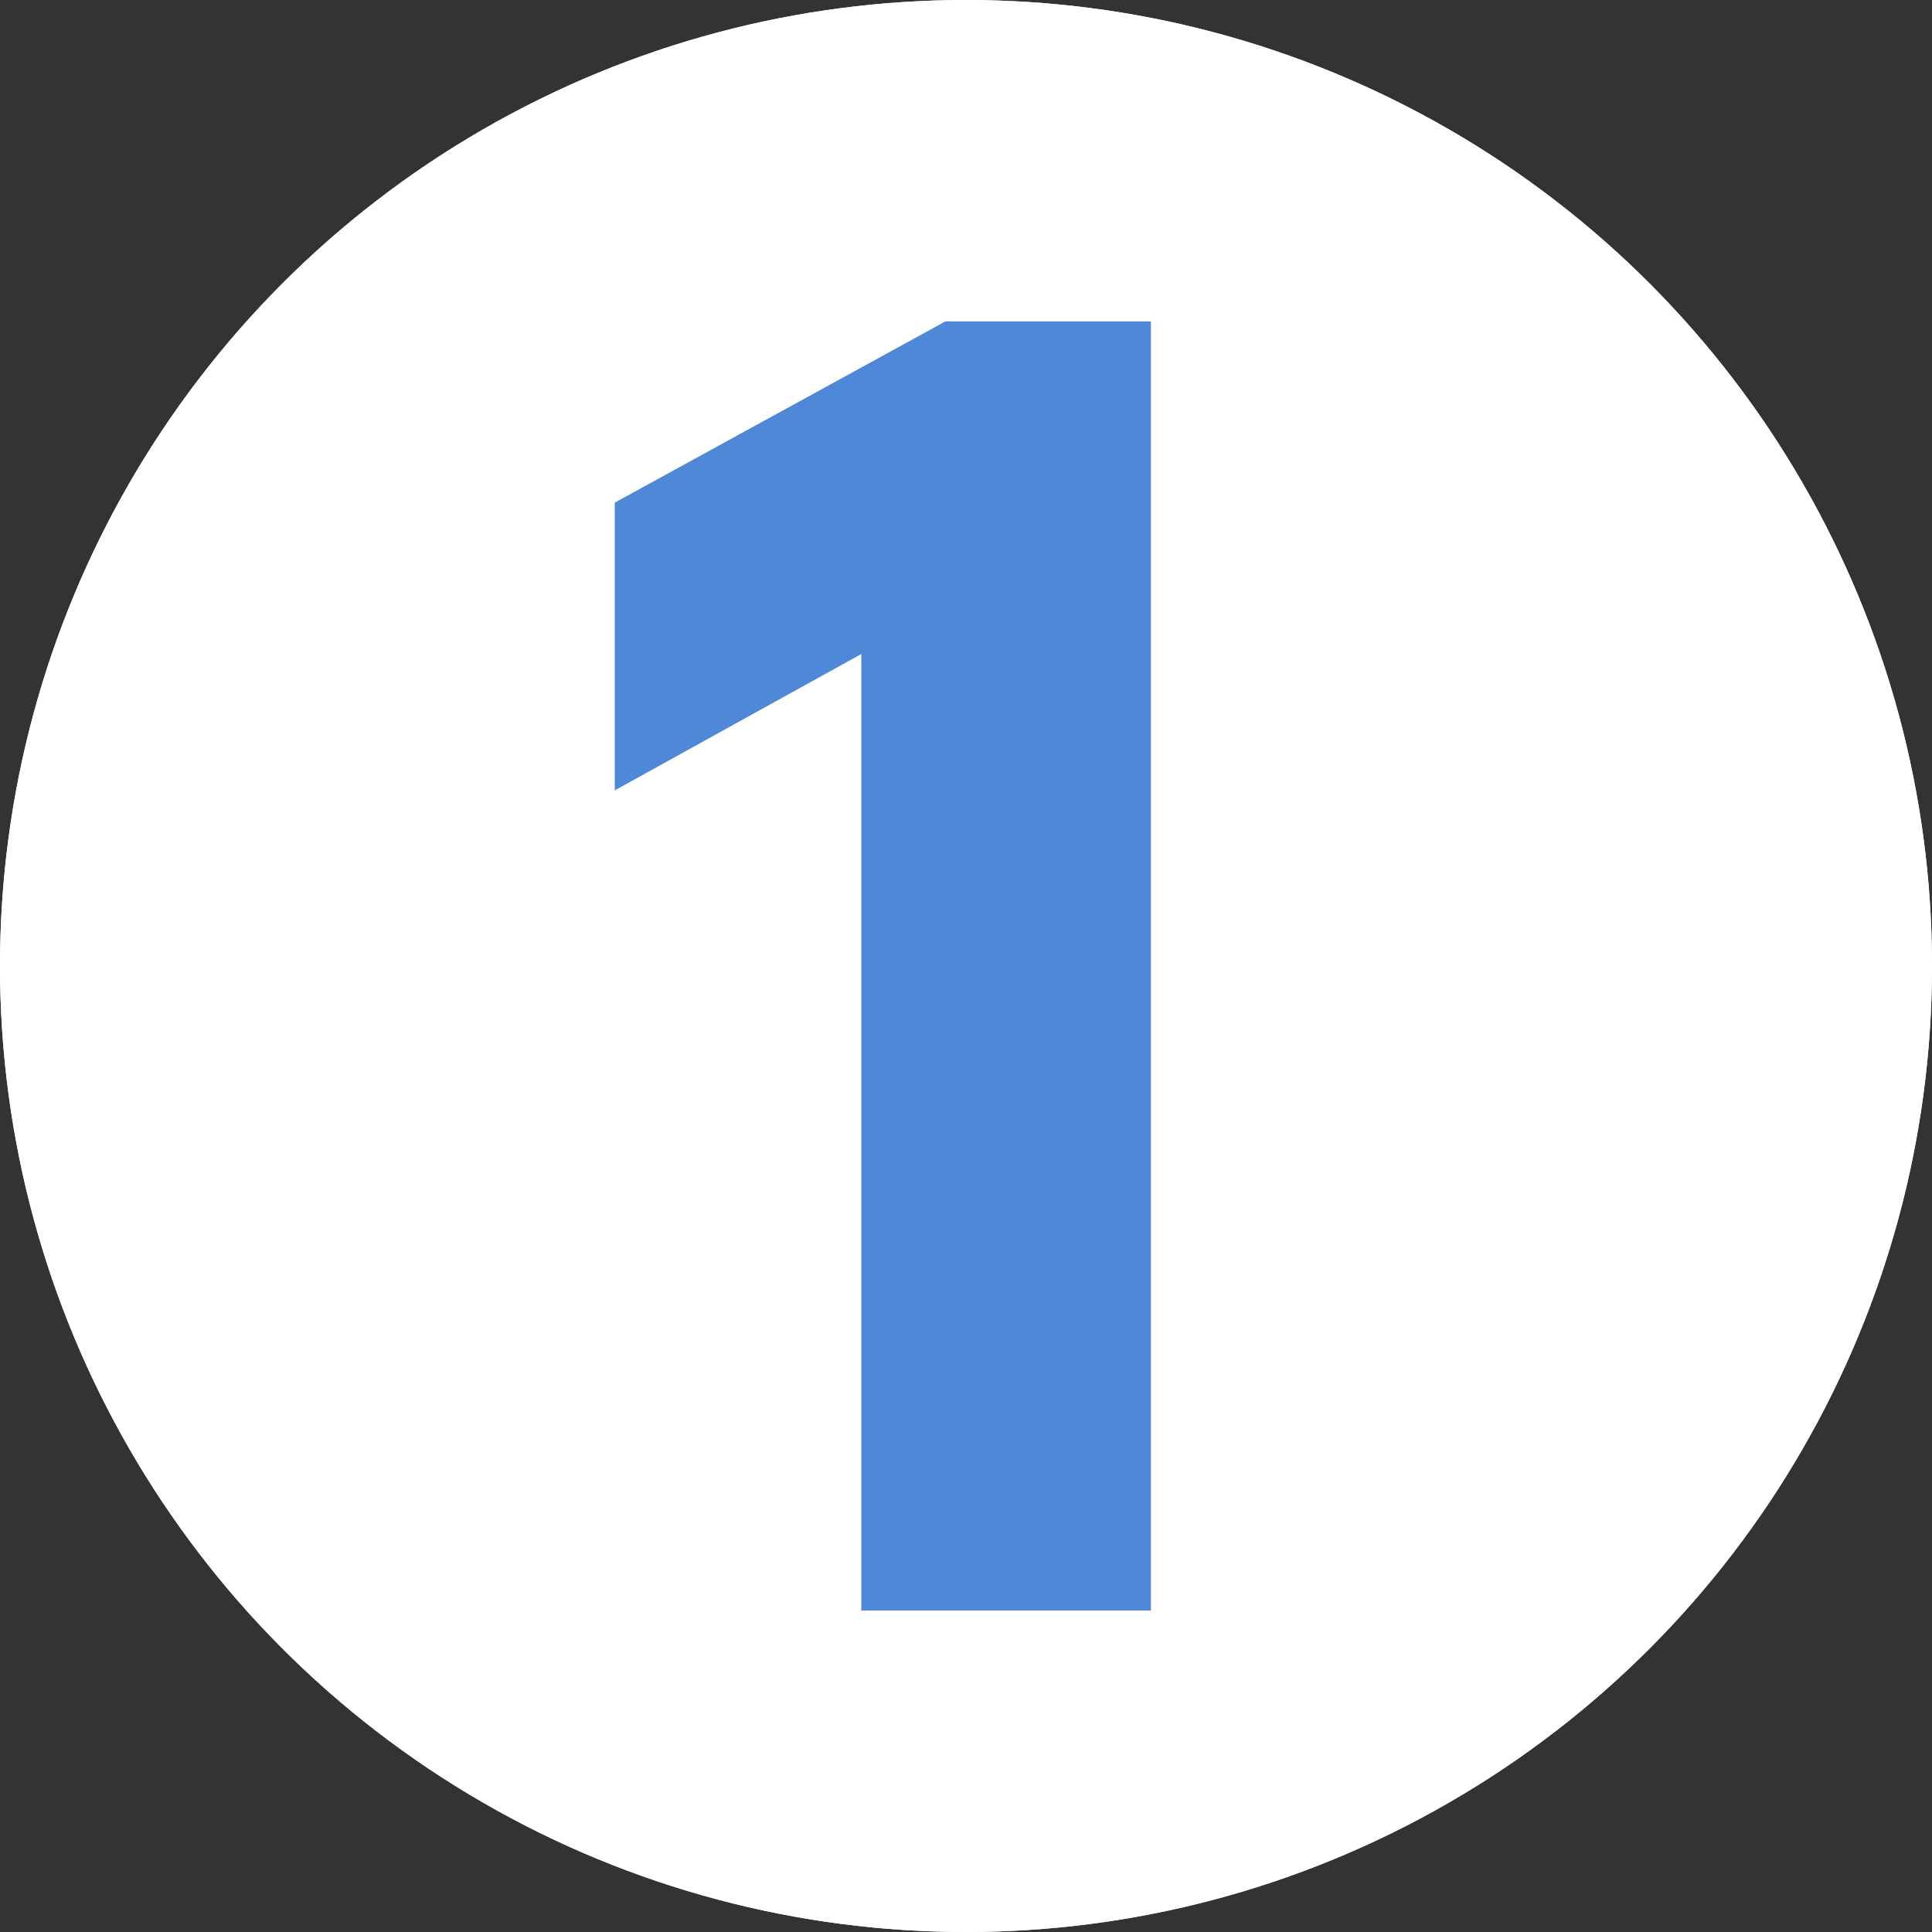
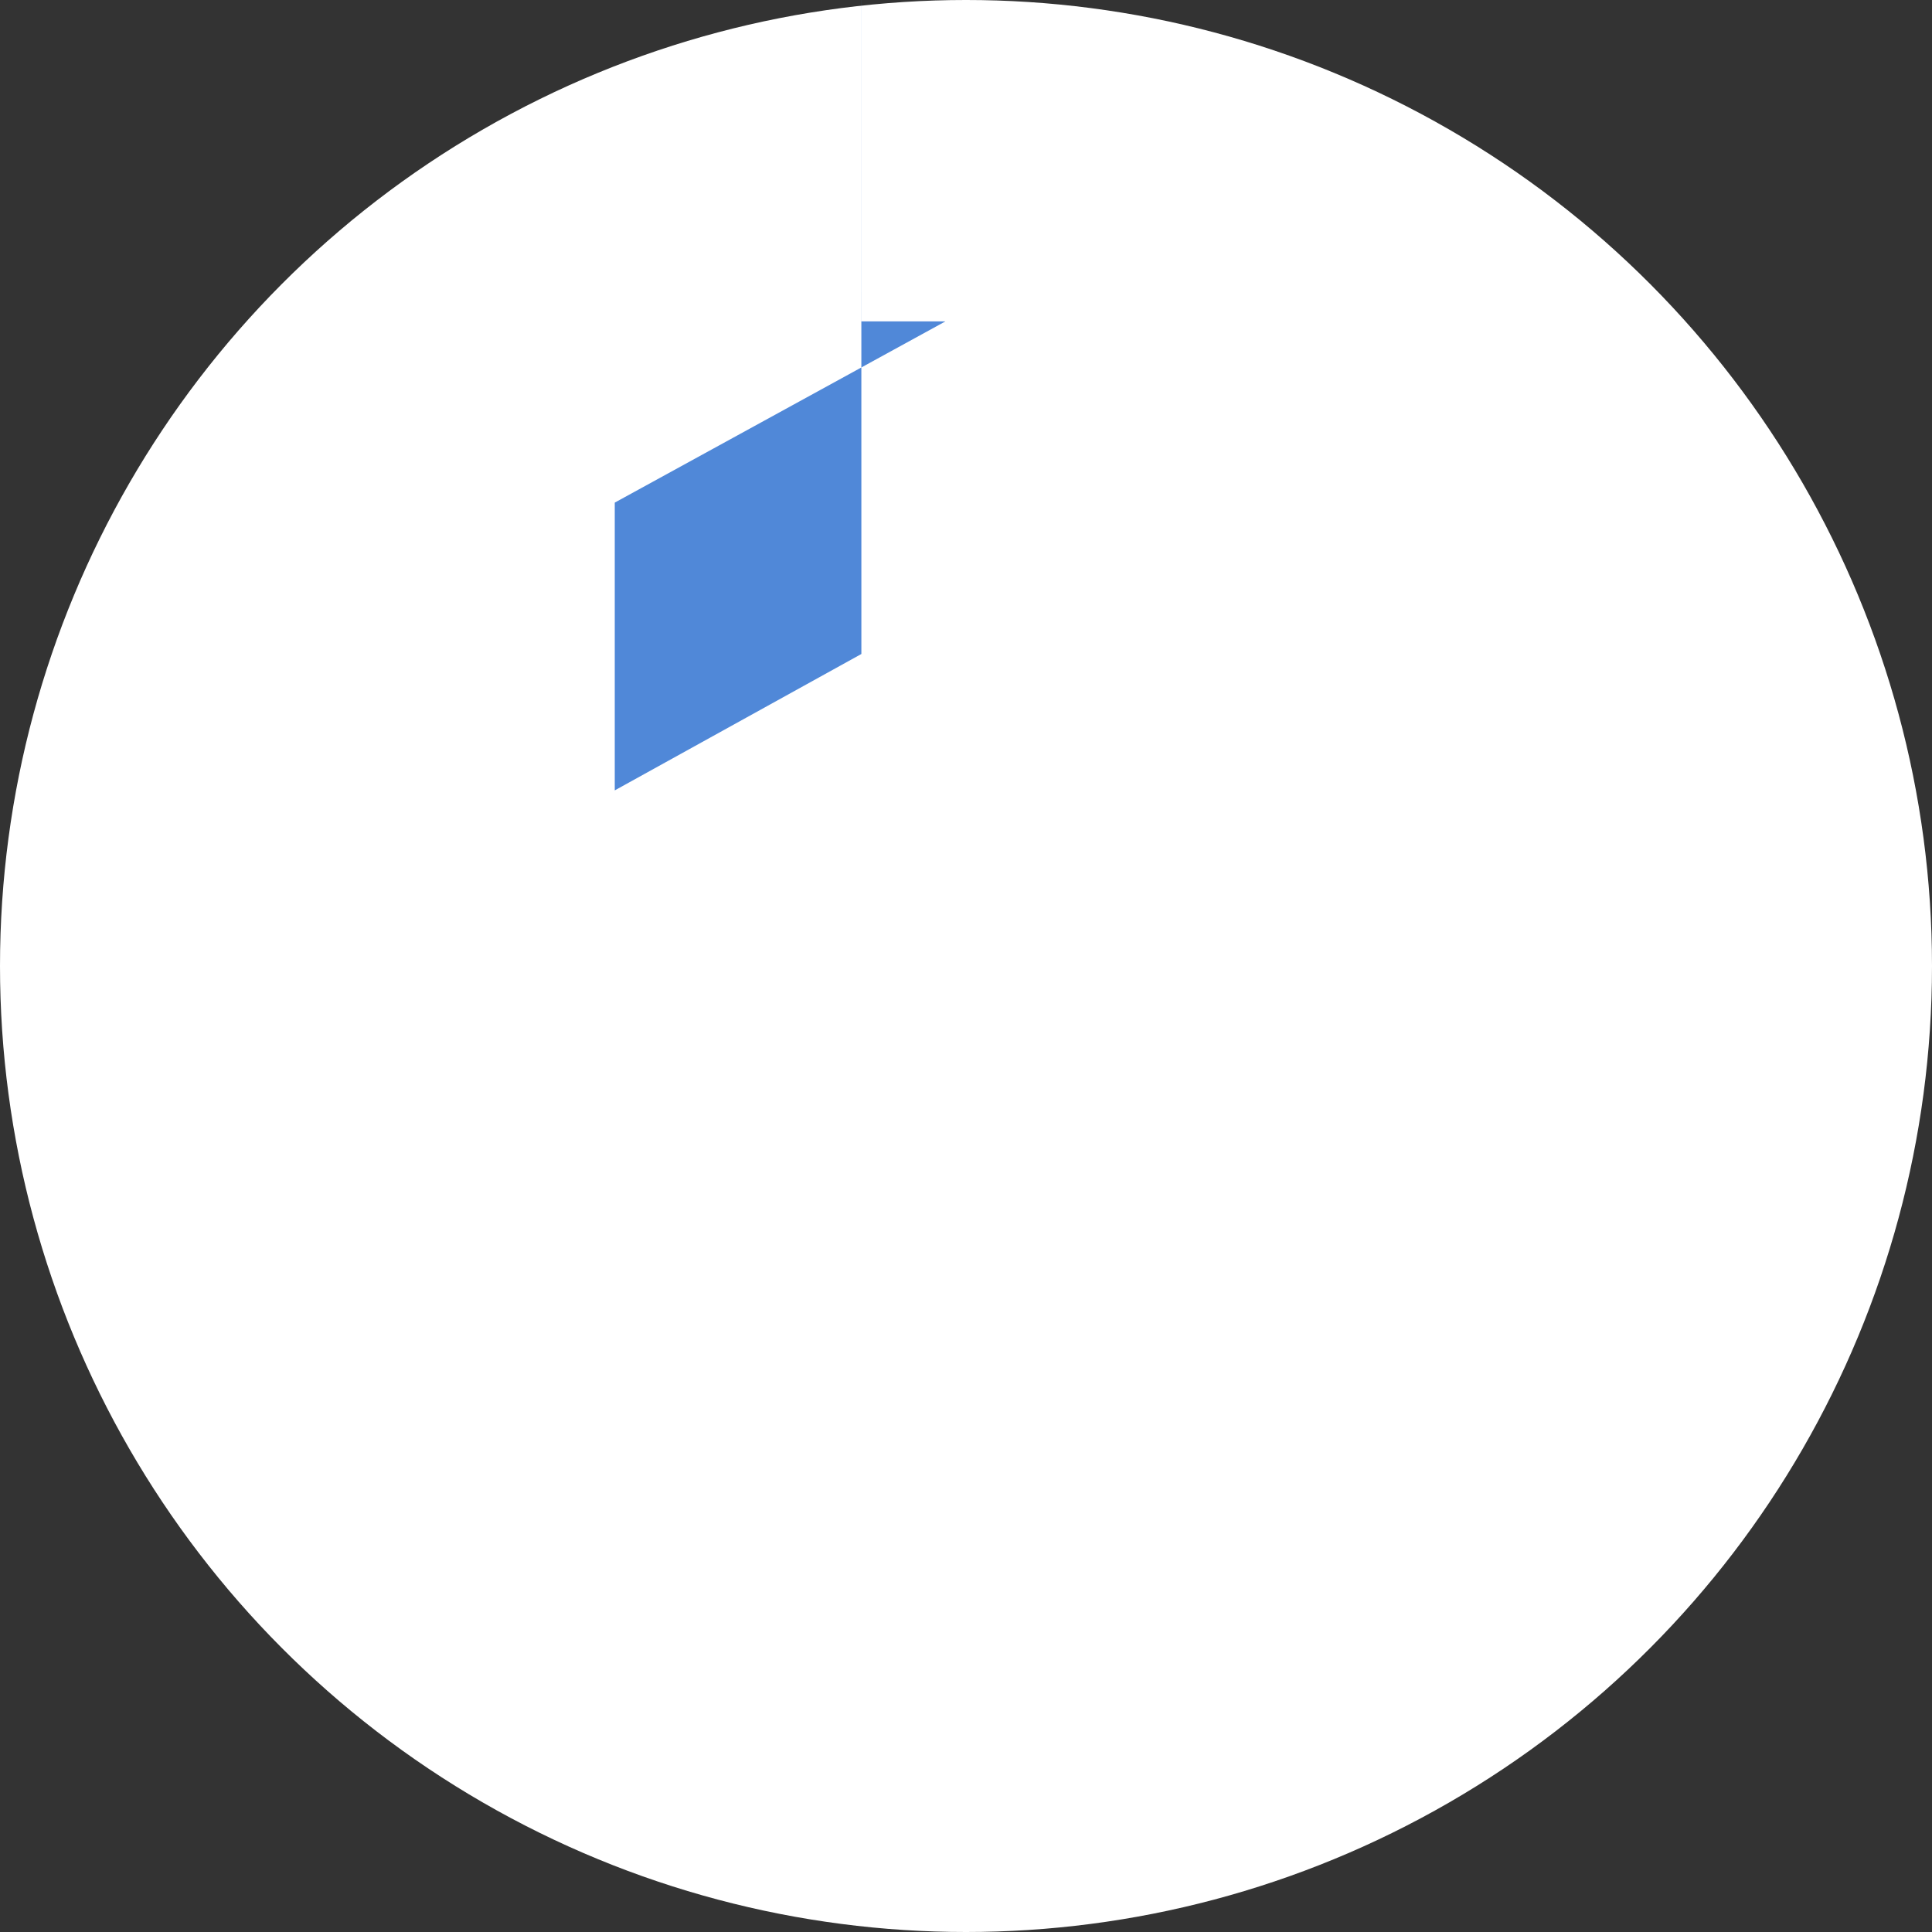
<svg xmlns="http://www.w3.org/2000/svg" id="Calque_1" viewBox="0 0 200 200">
  <rect x="0" y="0" width="200" height="200" fill="#333333" stroke="none" />
  <defs>
    <style>.cls-1{fill:#5088d8;}.cls-1,.cls-2{stroke-width:0px;}.cls-2{fill:#fff;}</style>
  </defs>
  <circle class="cls-2" cx="100" cy="100" r="100" />
-   <circle class="cls-2" cx="100" cy="100" r="100" />
-   <path class="cls-1" d="M89.17,67.7l-25.53,14.12v-29.79l34.23-18.76h21.27v133.45h-29.98v-99.02Z" />
+   <path class="cls-1" d="M89.17,67.7l-25.53,14.12v-29.79l34.23-18.76h21.27h-29.98v-99.02Z" />
</svg>